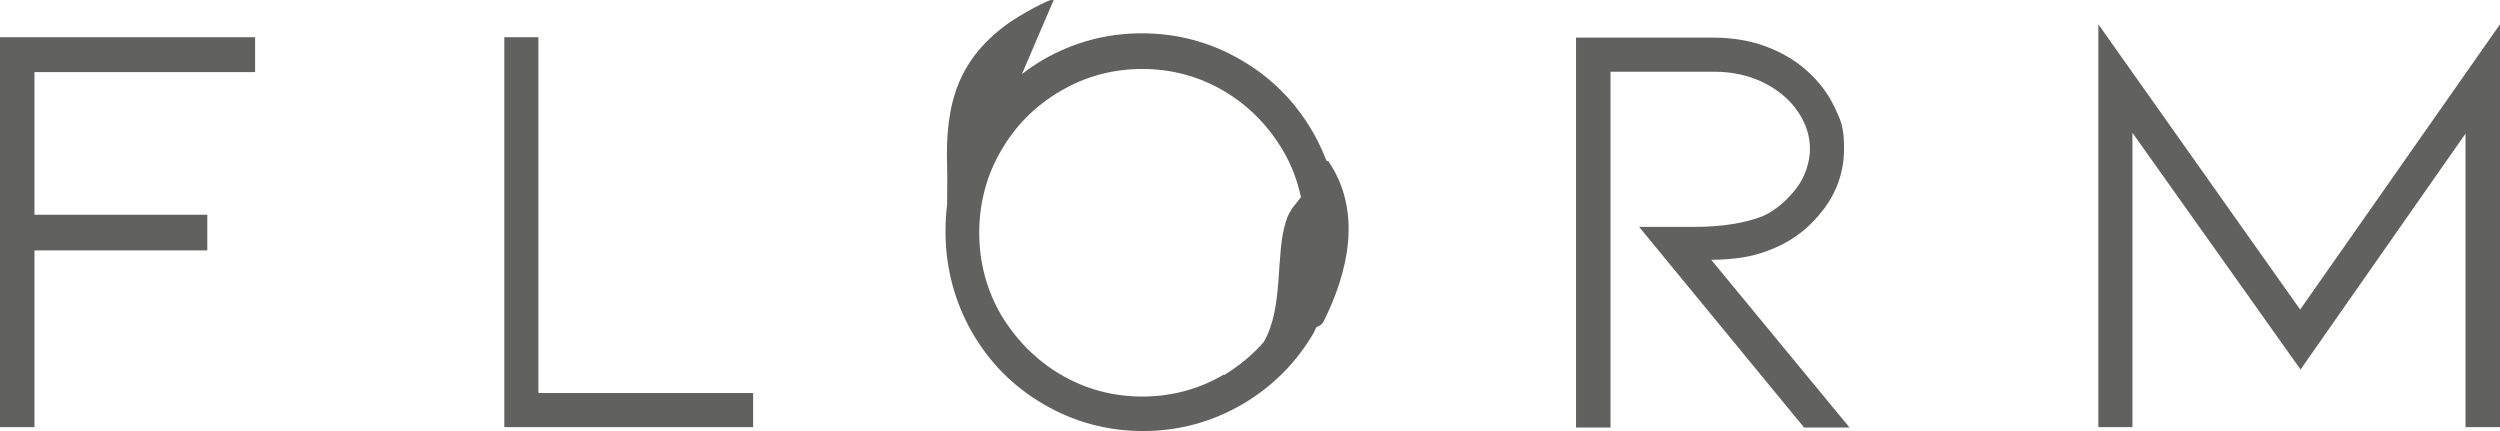
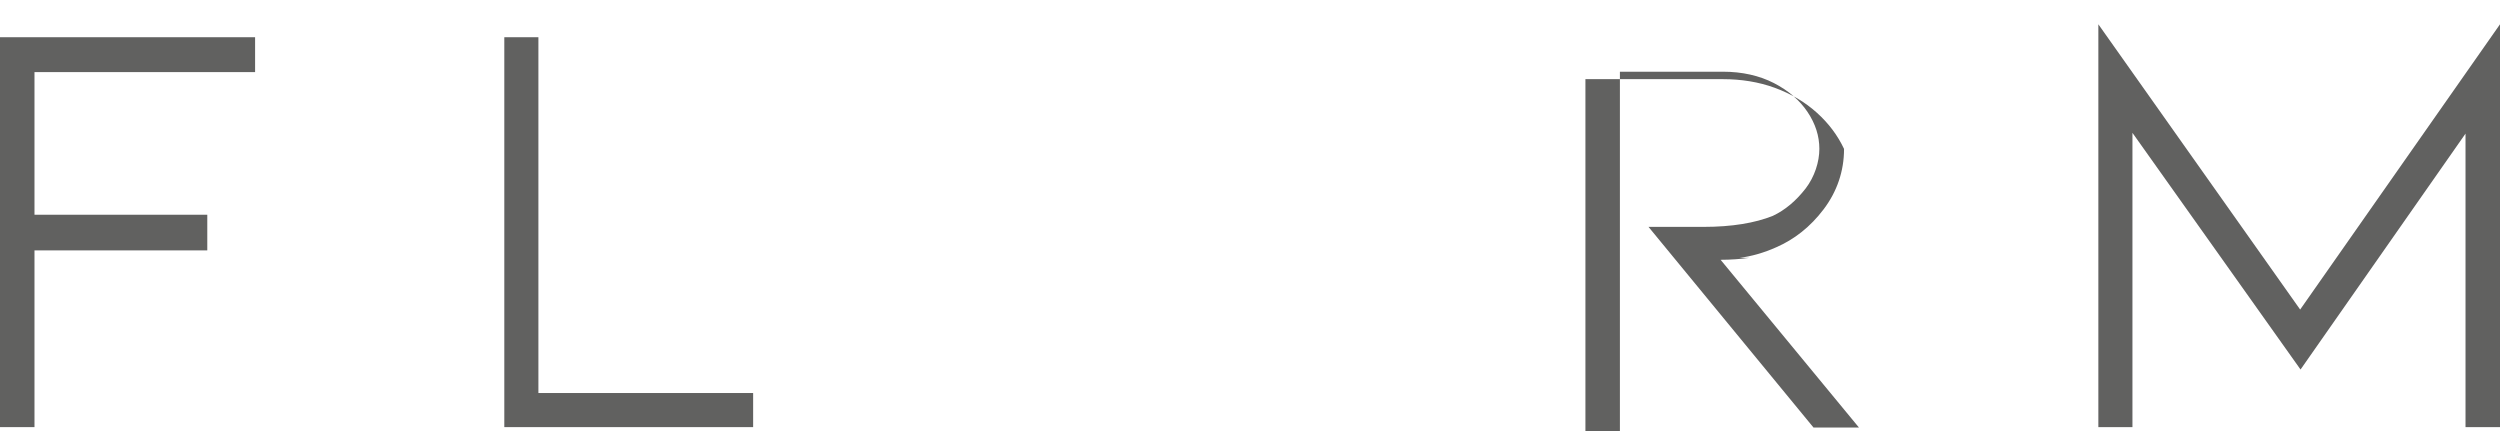
<svg xmlns="http://www.w3.org/2000/svg" viewBox="0 0 638 110.1" id="uuid-2678eecc-8890-4479-b53f-29a6769c8632">
  <defs>
    <style>.uuid-8683dea4-818f-4d8f-8911-6c7259fbb2fe{fill:#616160;}</style>
  </defs>
-   <path d="M338.6,41.2c-1-2.5-2.1-5-3.5-7.4-4.5-7.8-10.6-14-18.4-18.5h0c-7.7-4.5-16.2-6.8-25.3-6.8s-17.5,2.3-25.3,6.8c-1.9,1.1-3.6,2.3-5.3,3.6L268.9,0c-.8-.7-9.5,4.5-10.8,5.4-13.6,9.4-16.9,20.9-16.4,36.9.1,3.4,0,6.7,0,10-.3,2.3-.4,4.6-.4,6.9,0,9.1,2.3,17.7,6.7,25.5,4.5,7.8,10.6,14,18.4,18.5,7.7,4.5,16.2,6.8,25.3,6.8s17.5-2.3,25.3-6.8c7.7-4.5,13.9-10.7,18.4-18.5,0,0,0-.2.1-.3,0,0,0,0,0,0,.1-.3.3-.5.4-.8.2-.3,1.3-.4,1.9-1.6,6.1-12.2,10.1-28,1.1-41,0,0,0,0,0,0ZM312.3,95.6c-6.3,3.7-13.3,5.6-20.8,5.6s-14.5-1.9-20.8-5.6c-6.3-3.7-11.4-8.9-15.2-15.2-3.7-6.4-5.6-13.4-5.6-21s1.9-14.7,5.6-21c3.7-6.4,8.8-11.5,15.2-15.2,6.3-3.7,13.3-5.6,20.8-5.6s14.5,1.9,20.8,5.6c6.3,3.7,11.4,8.9,15.1,15.2,2.2,3.7,3.7,7.7,4.6,11.9-1,1.5-2.9,3.1-3.8,6.1-2.8,8.5-.5,22-5.7,30.9-2.9,3.3-6.3,6.1-10.1,8.4Z" class="uuid-8683dea4-818f-4d8f-8911-6c7259fbb2fe" />
  <polygon points="0 109 8.8 109 8.8 63.9 52.9 63.9 52.9 54.8 8.8 54.8 8.8 18.4 65.1 18.4 65.1 9.5 0 9.5 0 109" class="uuid-8683dea4-818f-4d8f-8911-6c7259fbb2fe" />
  <polygon points="137.4 9.5 128.7 9.5 128.7 109 192.2 109 192.2 100.3 137.4 100.3 137.4 9.5" class="uuid-8683dea4-818f-4d8f-8911-6c7259fbb2fe" />
-   <path d="M444,65.8c3-.4,6.2-1.3,9.3-2.7,4.6-2,8.7-5.2,12.1-9.7,3.4-4.5,5.2-9.7,5.2-15.4s-.8-7.2-2.4-10.6c-1.6-3.4-3.9-6.5-6.9-9.2-3.1-2.8-6.7-4.9-10.8-6.4-4.1-1.5-8.6-2.2-13.2-2.2h-35.1v99.5h8.8V18.3h26.3c4.9,0,9.3,1,13,2.9,3.7,1.9,6.6,4.4,8.6,7.4,2,3,3,6.1,3,9.4s-1.2,7.1-3.5,10.1c-2.4,3.1-5.2,5.5-8.4,7-4.5,1.8-10.4,2.8-17.6,2.8h-14.1l42.1,51.2h11.6l-35.3-42.8c2.6,0,5.1-.2,7.4-.5Z" class="uuid-8683dea4-818f-4d8f-8911-6c7259fbb2fe" />
+   <path d="M444,65.8c3-.4,6.2-1.3,9.3-2.7,4.6-2,8.7-5.2,12.1-9.7,3.4-4.5,5.2-9.7,5.2-15.4c-1.6-3.4-3.9-6.5-6.9-9.2-3.1-2.8-6.7-4.9-10.8-6.4-4.1-1.5-8.6-2.2-13.2-2.2h-35.1v99.5h8.8V18.3h26.3c4.9,0,9.3,1,13,2.9,3.7,1.9,6.6,4.4,8.6,7.4,2,3,3,6.1,3,9.4s-1.2,7.1-3.5,10.1c-2.4,3.1-5.2,5.5-8.4,7-4.5,1.8-10.4,2.8-17.6,2.8h-14.1l42.1,51.2h11.6l-35.3-42.8c2.6,0,5.1-.2,7.4-.5Z" class="uuid-8683dea4-818f-4d8f-8911-6c7259fbb2fe" />
  <polygon points="587 79 535.5 6.2 535.5 109 544.2 109 544.2 33.9 587.1 94.3 629.2 34.1 629.2 109 638 109 638 6.2 587 79" class="uuid-8683dea4-818f-4d8f-8911-6c7259fbb2fe" />
</svg>